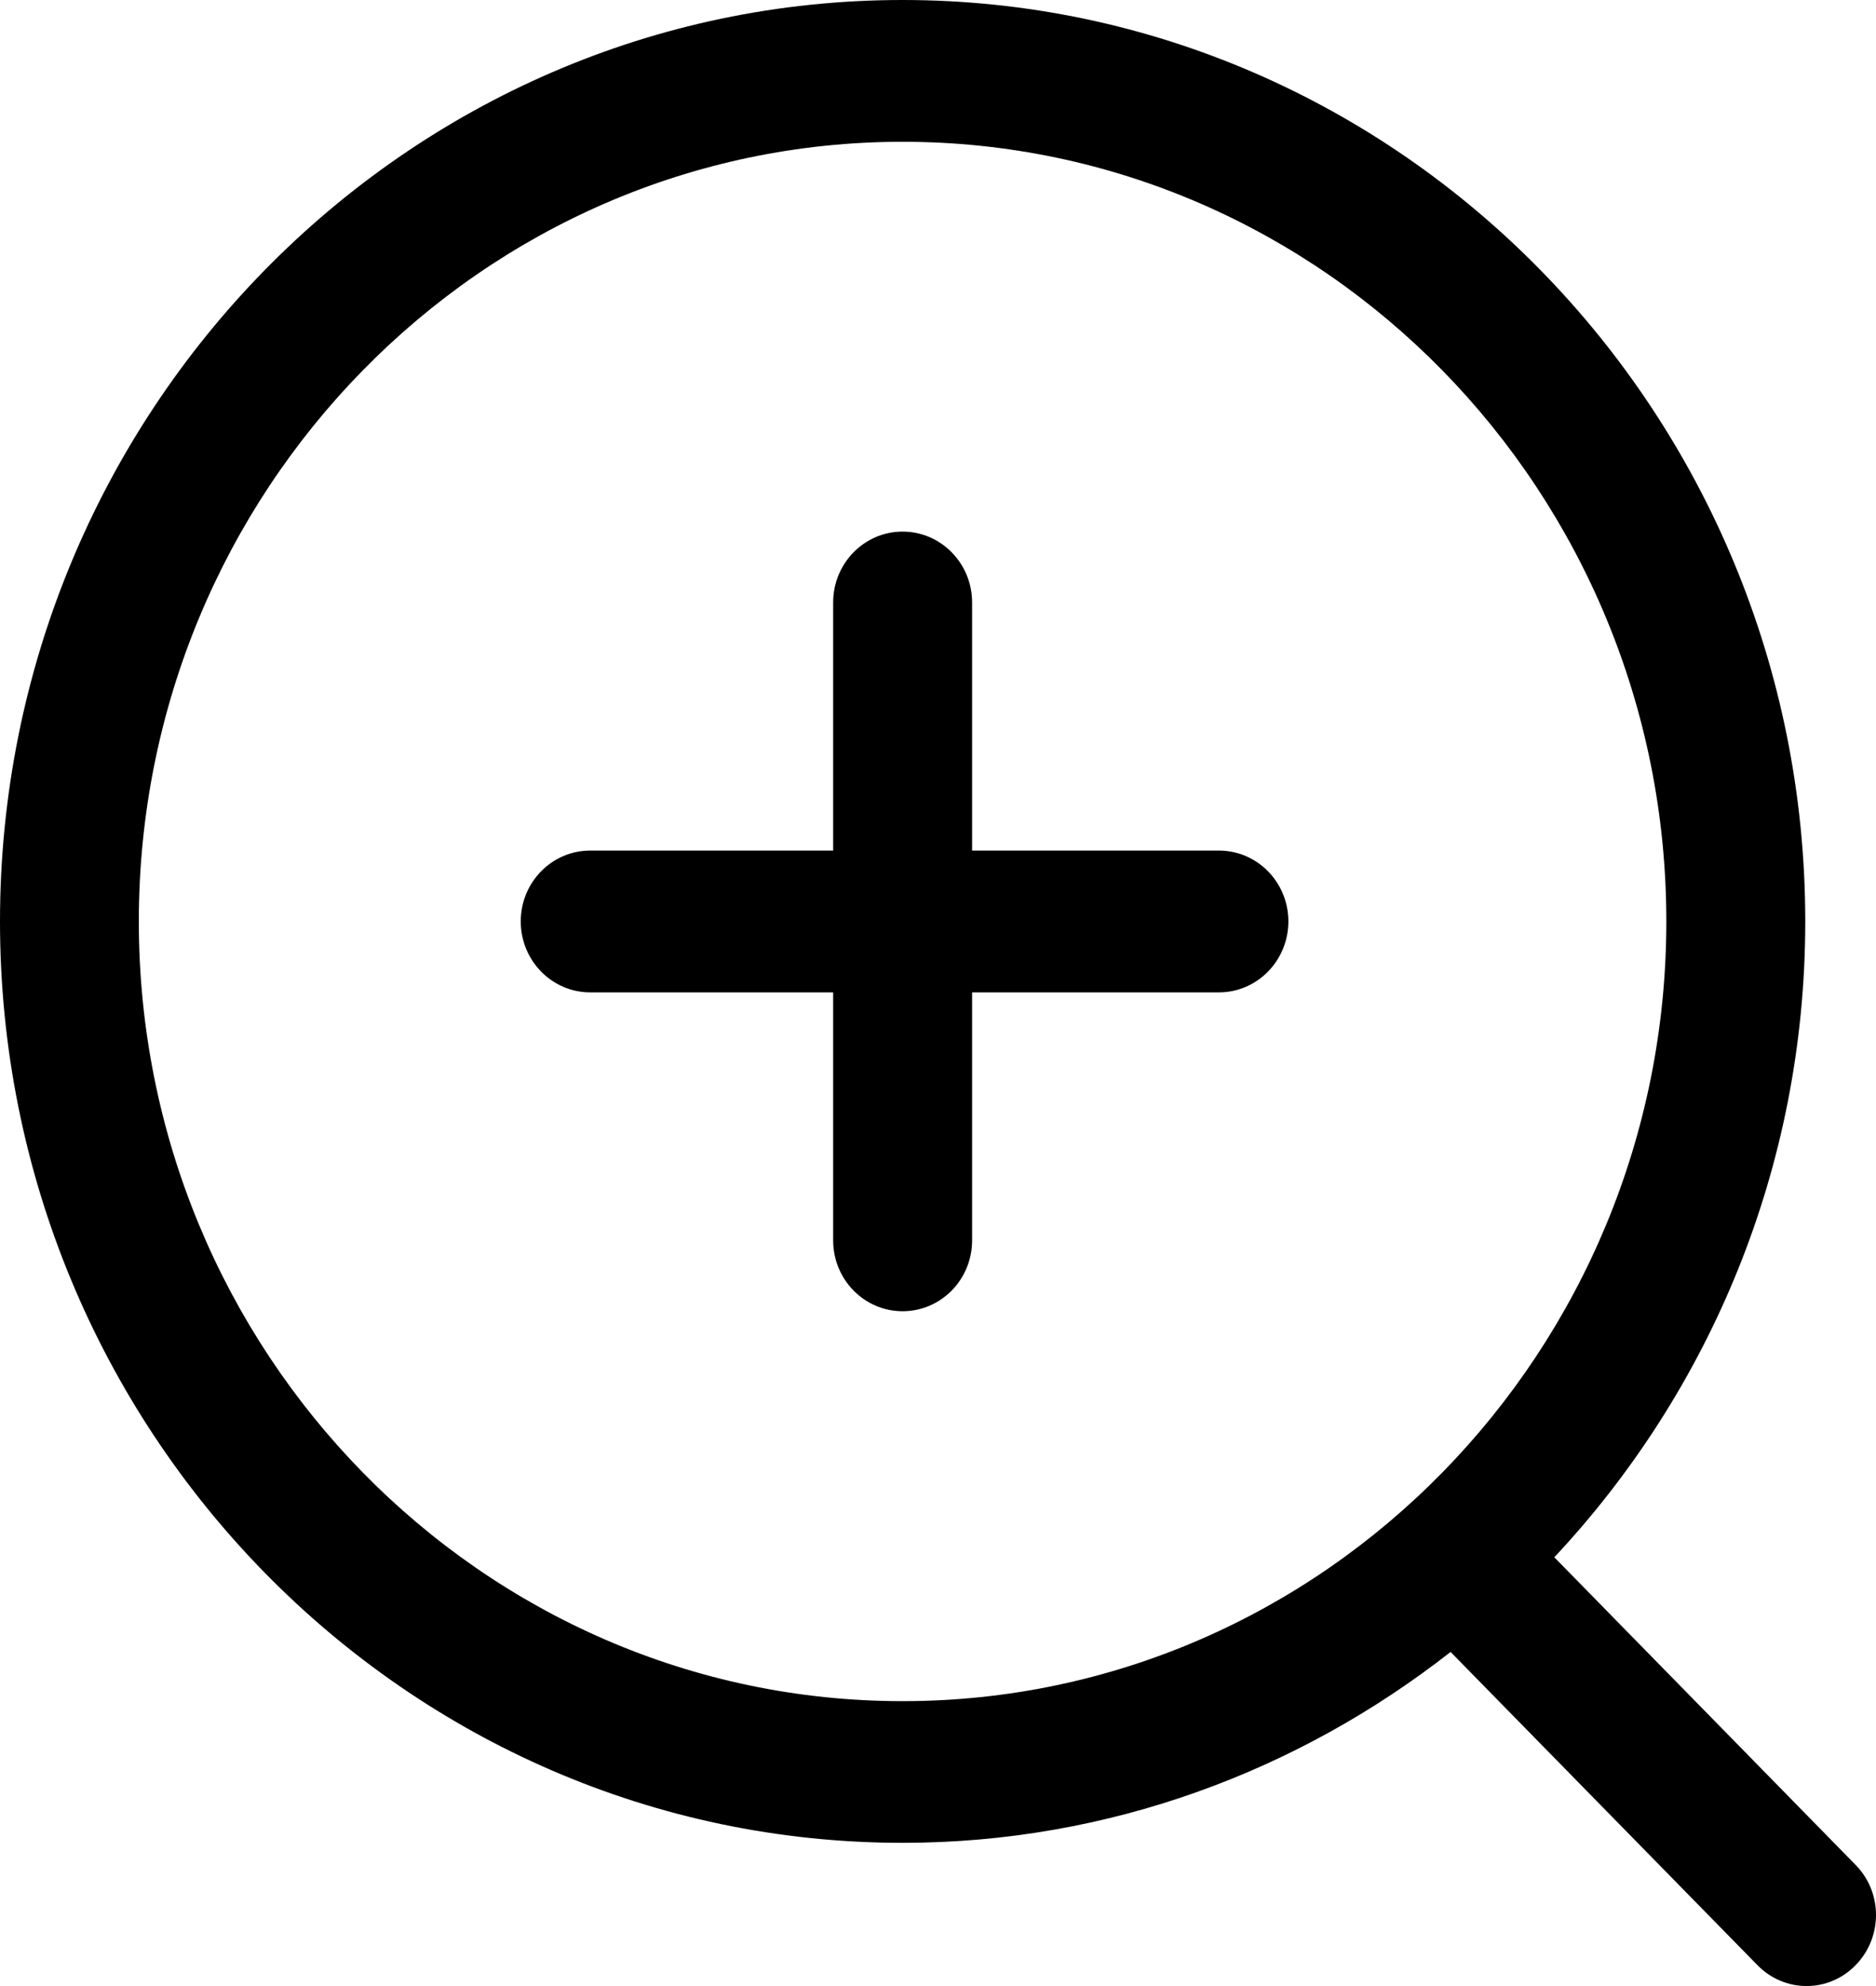
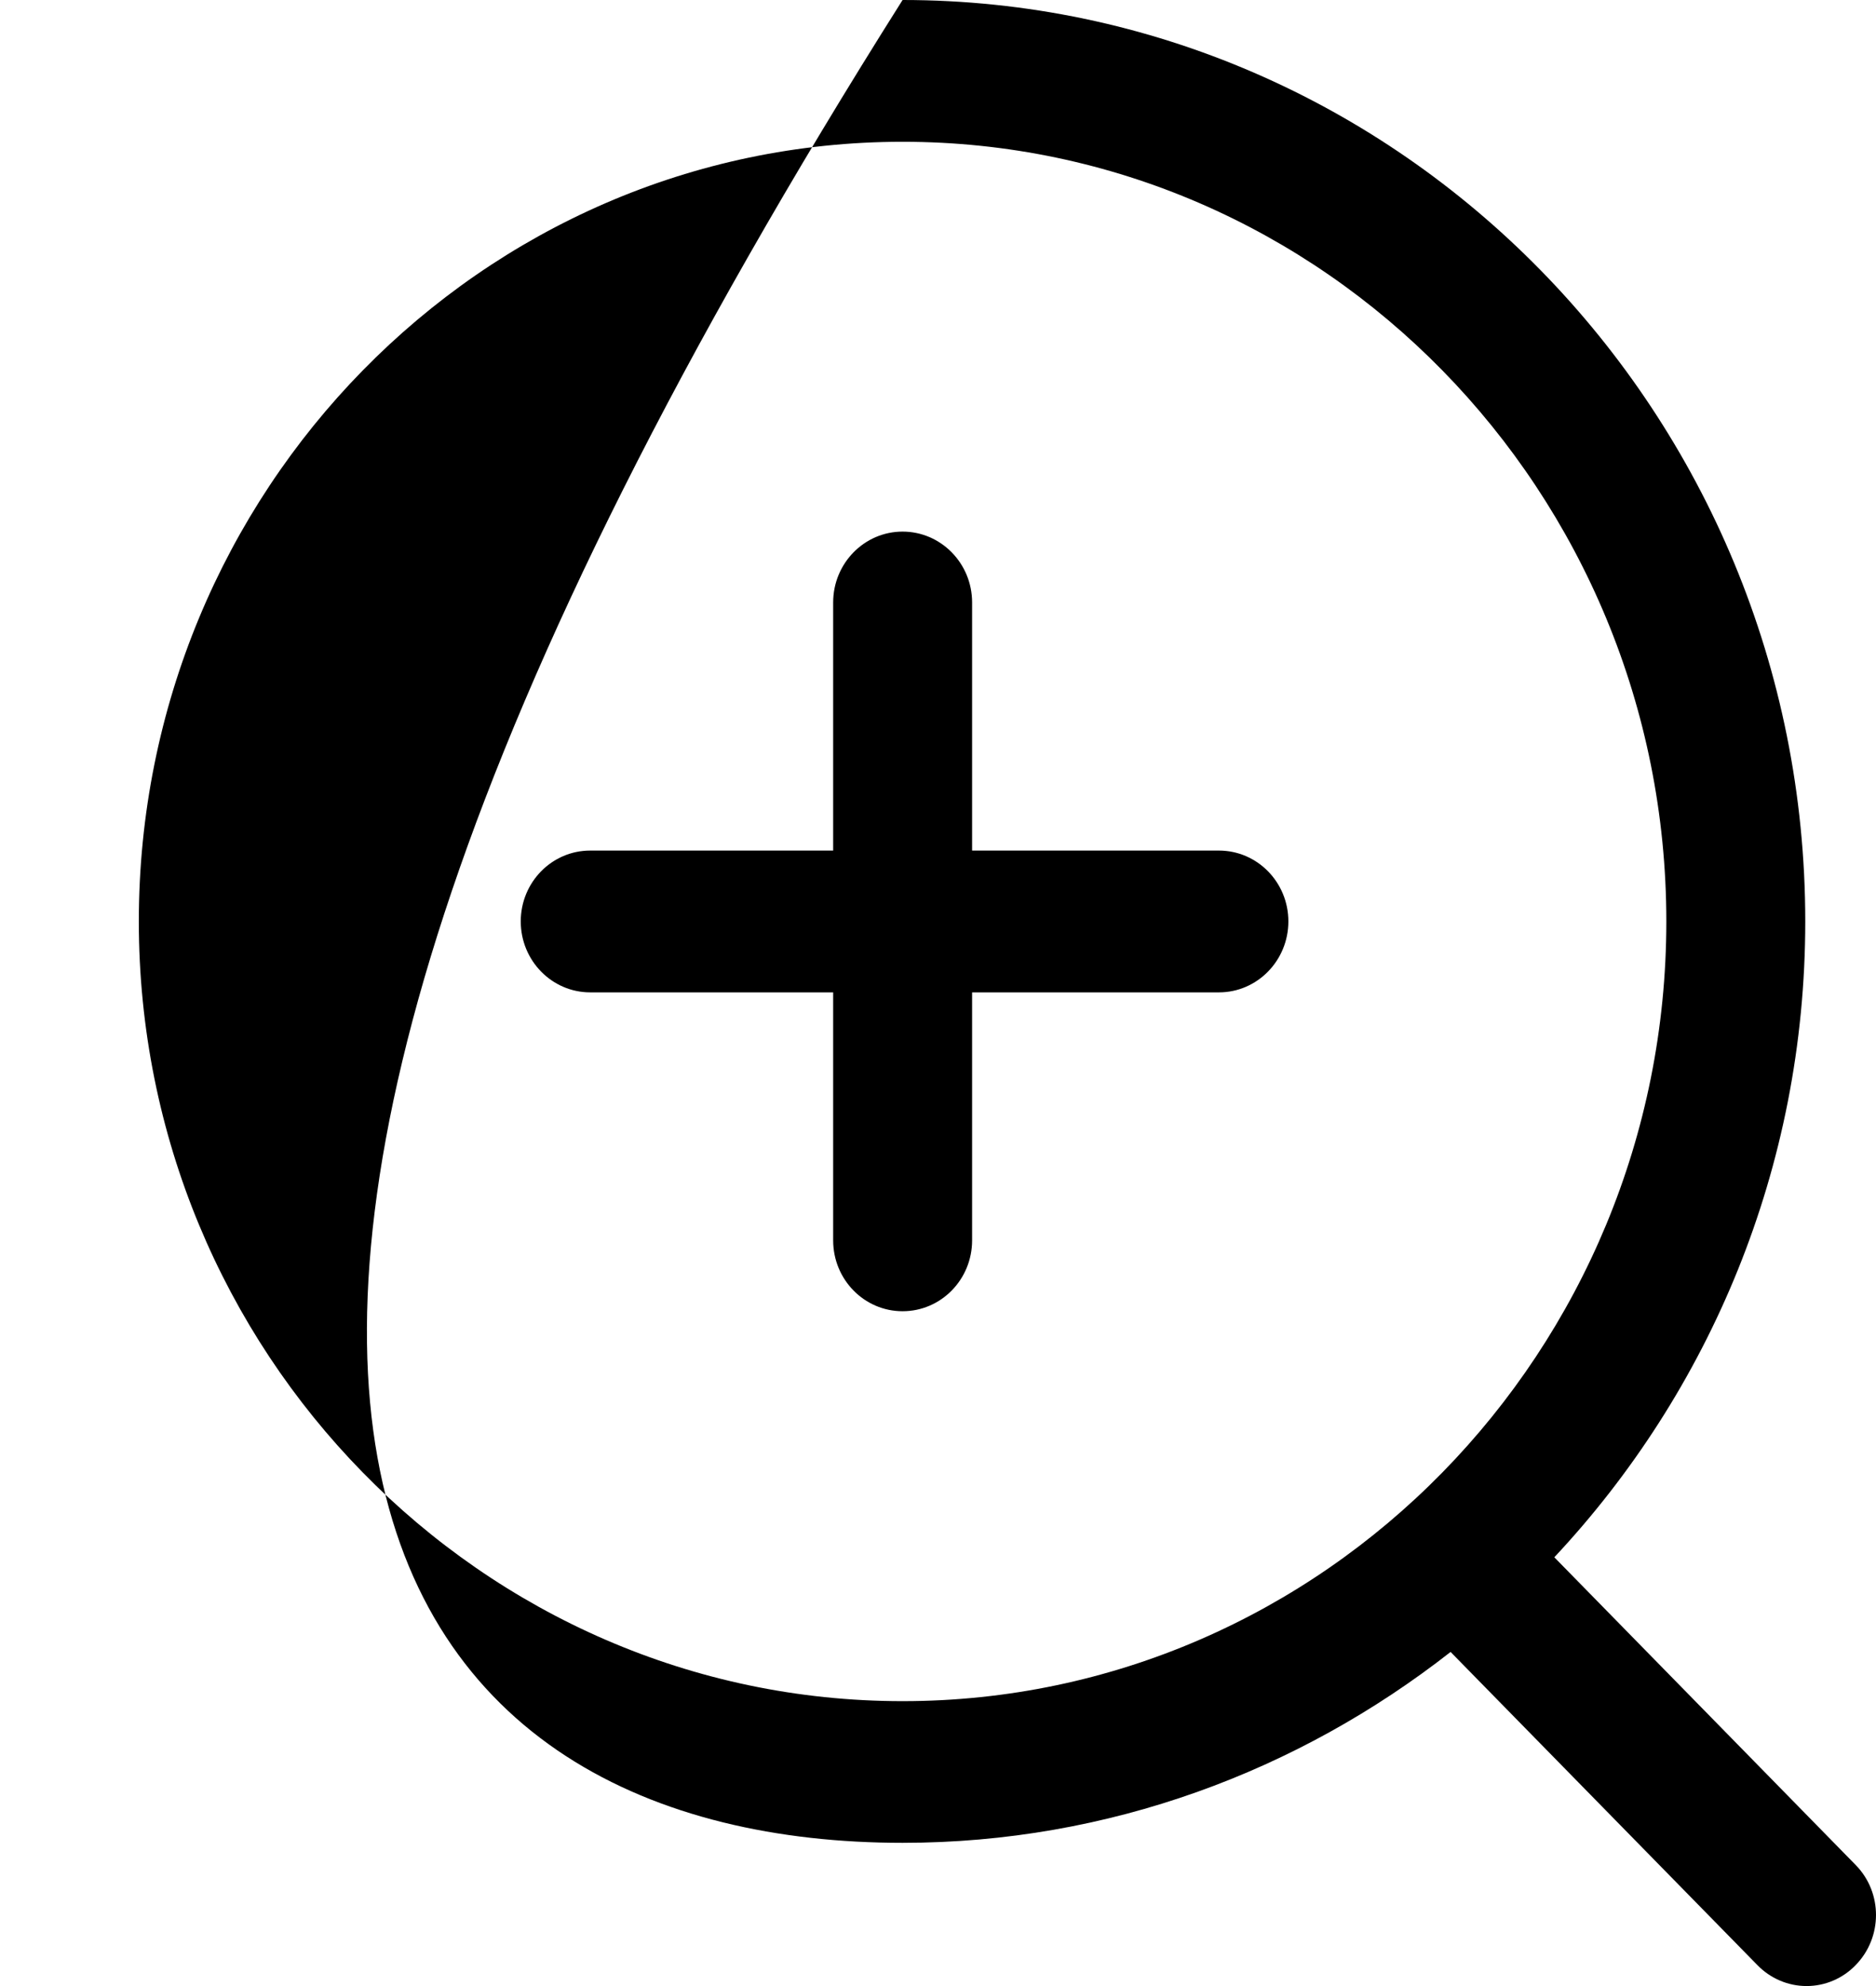
<svg xmlns="http://www.w3.org/2000/svg" width="17px" height="18px" viewBox="0 0 17 18" version="1.1">
  <title>形状</title>
  <g id="1920" stroke="none" stroke-width="1" fill="none" fill-rule="evenodd">
    <g transform="translate(-647, -2321)" fill="#000000" fill-rule="nonzero" id="编组-14">
      <g transform="translate(0, 1544)">
        <g id="编组-26" transform="translate(320, 305)">
          <g id="按键" transform="translate(326, 470)">
            <g id="放大" transform="translate(0, 1)">
-               <path d="M17.816,17.903 L15.085,15.114 C16.49,13.613 17.359,11.586 17.359,9.351 C17.359,4.746 13.689,1 9.179,1 C4.669,1 1,4.746 1,9.351 C1,13.956 4.669,17.702 9.179,17.702 C11.047,17.702 12.766,17.052 14.145,15.972 L16.926,18.811 C17.044,18.932 17.204,19 17.371,19 C17.538,19 17.698,18.932 17.815,18.811 C18.061,18.56 18.062,18.154 17.816,17.903 Z M2.258,9.351 C2.258,5.455 5.363,2.285 9.179,2.285 C12.995,2.285 16.1,5.455 16.1,9.351 C16.1,13.247 12.995,16.418 9.179,16.418 C5.363,16.418 2.258,13.247 2.258,9.351 Z M12.046,8.709 L9.809,8.709 L9.809,6.46 C9.809,6.106 9.527,5.818 9.179,5.818 C8.832,5.818 8.55,6.106 8.55,6.46 L8.55,8.709 L6.348,8.709 C6.001,8.709 5.719,8.996 5.719,9.351 C5.719,9.706 6.001,9.994 6.348,9.994 L8.55,9.994 L8.55,12.242 C8.55,12.597 8.832,12.884 9.179,12.884 C9.527,12.884 9.809,12.597 9.809,12.242 L9.809,9.994 L12.046,9.994 C12.393,9.994 12.675,9.706 12.675,9.351 C12.675,8.996 12.393,8.709 12.046,8.709 Z" id="形状" />
+               <path d="M17.816,17.903 L15.085,15.114 C16.49,13.613 17.359,11.586 17.359,9.351 C17.359,4.746 13.689,1 9.179,1 C1,13.956 4.669,17.702 9.179,17.702 C11.047,17.702 12.766,17.052 14.145,15.972 L16.926,18.811 C17.044,18.932 17.204,19 17.371,19 C17.538,19 17.698,18.932 17.815,18.811 C18.061,18.56 18.062,18.154 17.816,17.903 Z M2.258,9.351 C2.258,5.455 5.363,2.285 9.179,2.285 C12.995,2.285 16.1,5.455 16.1,9.351 C16.1,13.247 12.995,16.418 9.179,16.418 C5.363,16.418 2.258,13.247 2.258,9.351 Z M12.046,8.709 L9.809,8.709 L9.809,6.46 C9.809,6.106 9.527,5.818 9.179,5.818 C8.832,5.818 8.55,6.106 8.55,6.46 L8.55,8.709 L6.348,8.709 C6.001,8.709 5.719,8.996 5.719,9.351 C5.719,9.706 6.001,9.994 6.348,9.994 L8.55,9.994 L8.55,12.242 C8.55,12.597 8.832,12.884 9.179,12.884 C9.527,12.884 9.809,12.597 9.809,12.242 L9.809,9.994 L12.046,9.994 C12.393,9.994 12.675,9.706 12.675,9.351 C12.675,8.996 12.393,8.709 12.046,8.709 Z" id="形状" />
            </g>
          </g>
        </g>
      </g>
    </g>
  </g>
</svg>